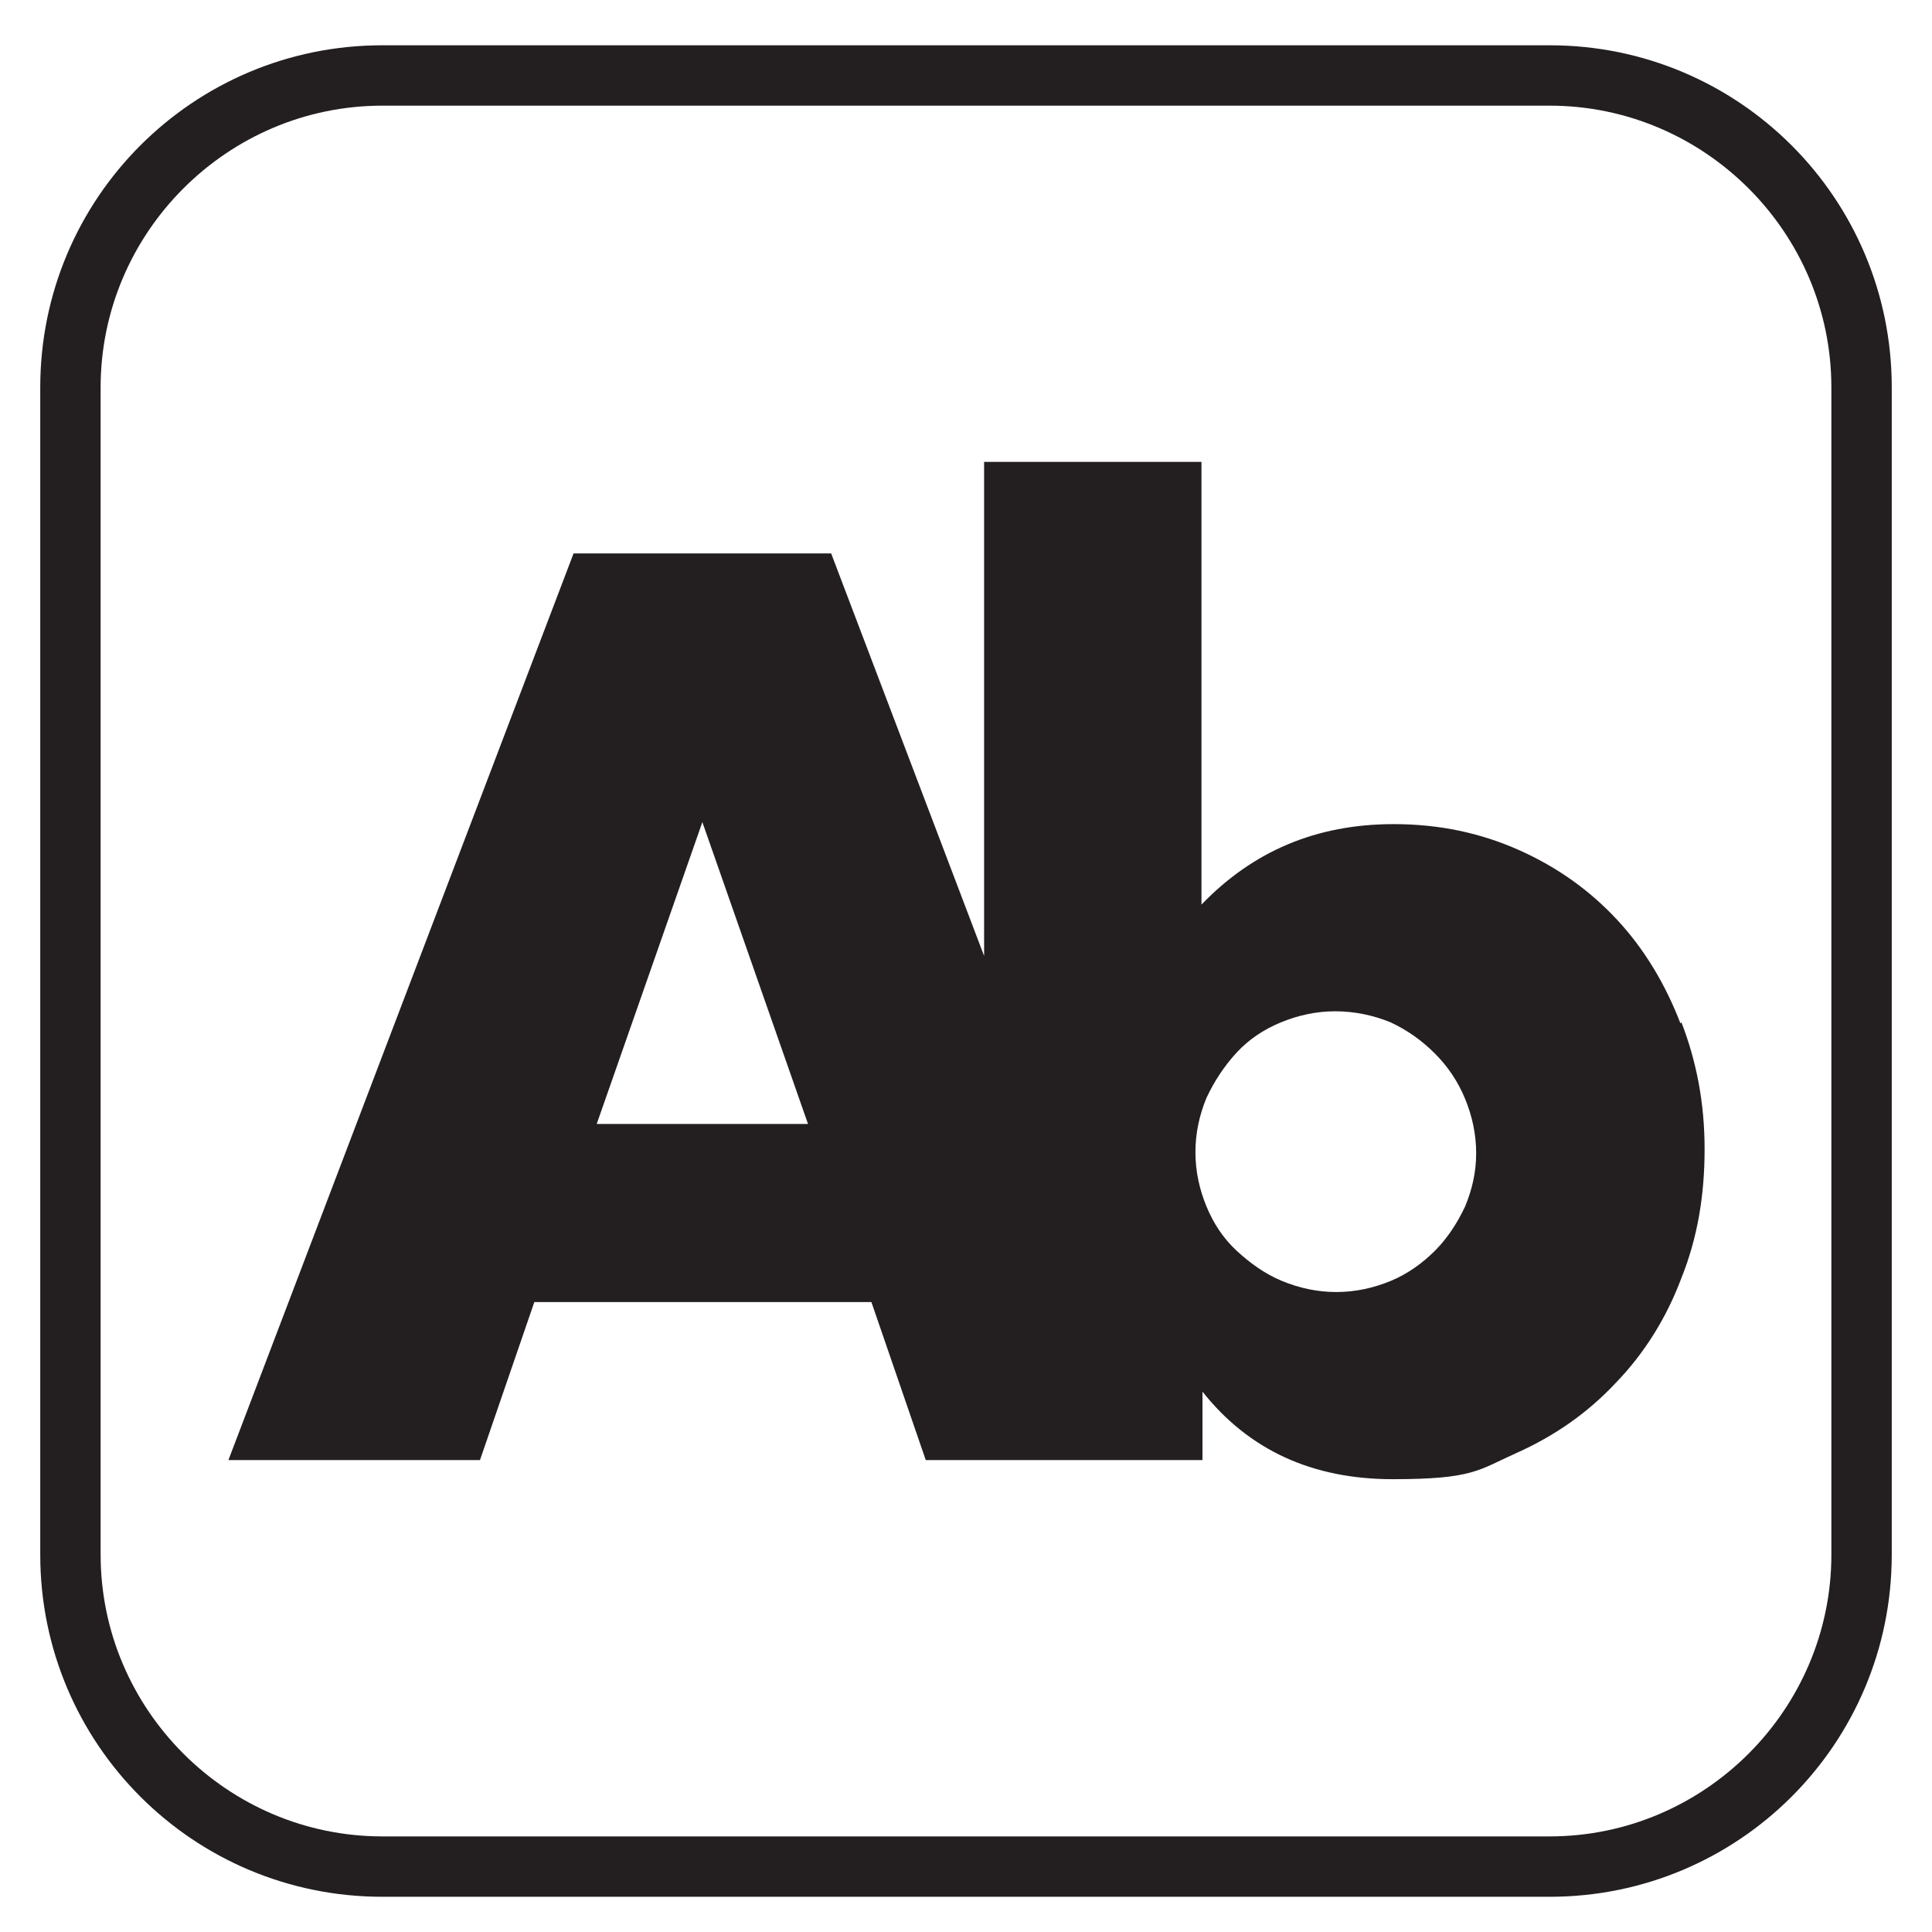
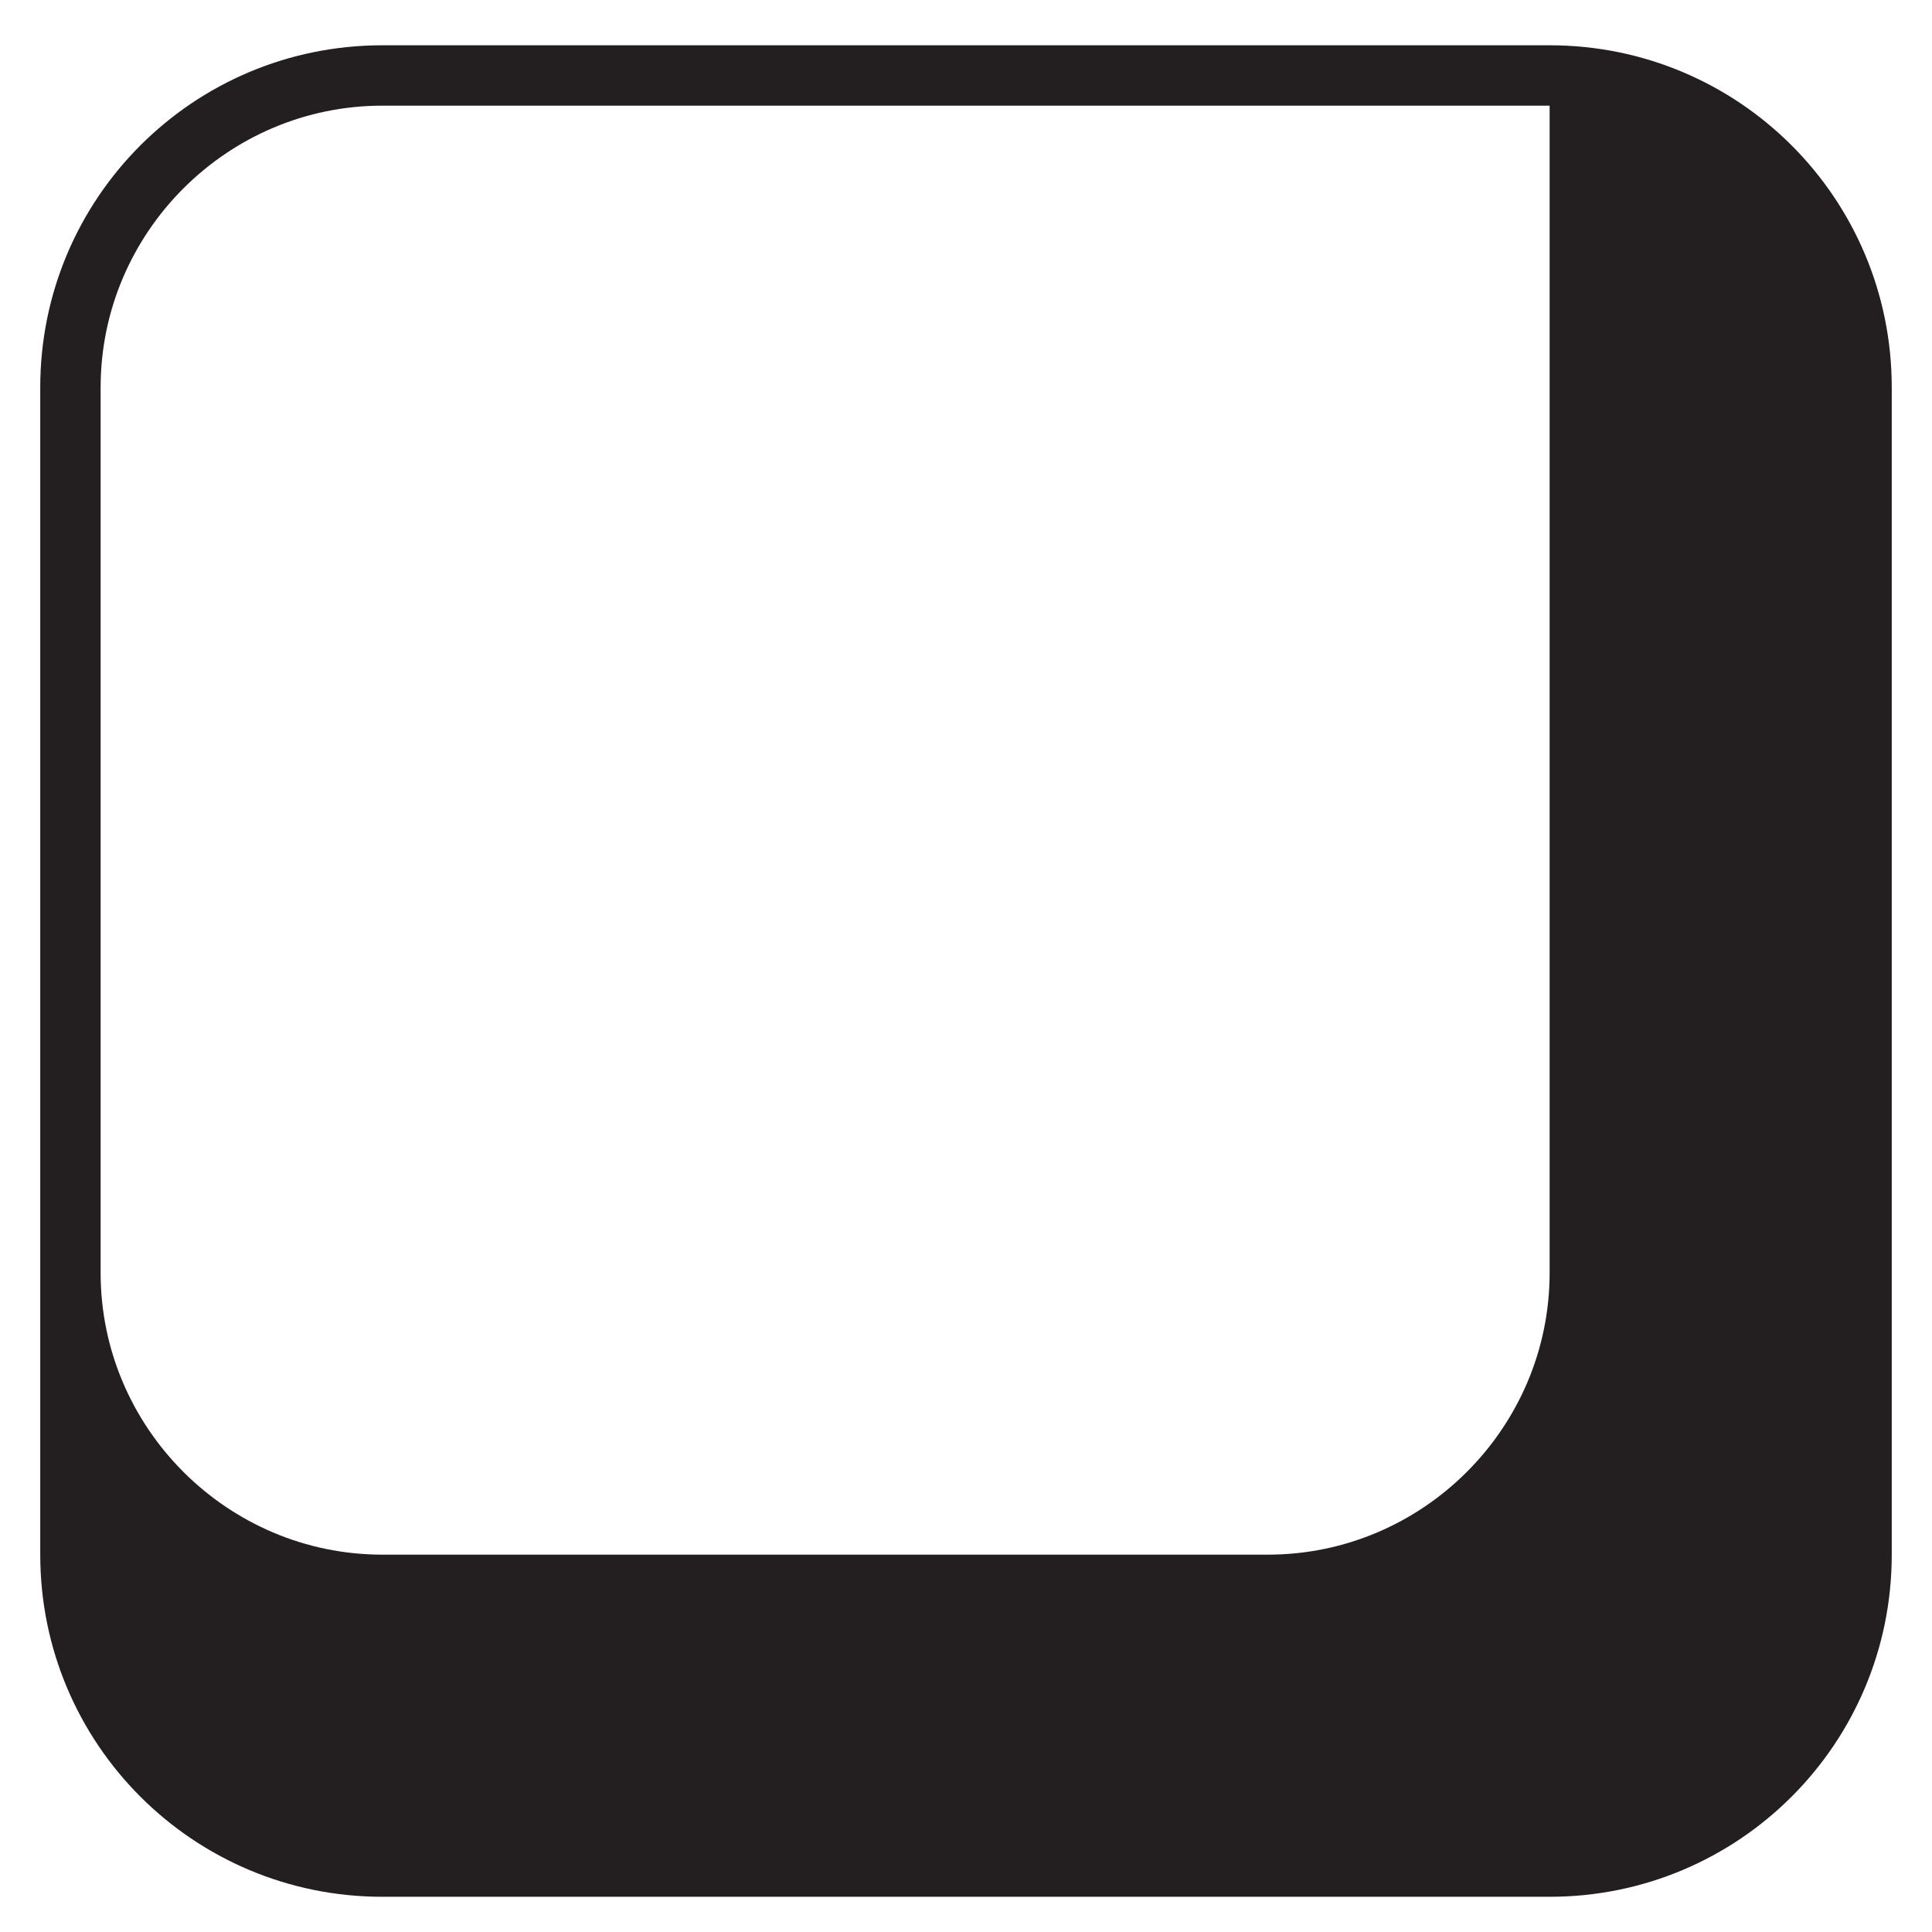
<svg xmlns="http://www.w3.org/2000/svg" id="Layer_1" version="1.1" viewBox="0 0 192 192">
  <defs>
    <style> .st0 { fill: #231f20; } </style>
  </defs>
-   <path class="st0" d="M167,101.7c-1.5-3.9-3.6-7.4-6.3-10.3s-5.9-5.2-9.7-6.9-7.9-2.6-12.5-2.6c-7.7,0-14,2.7-19.1,8v-44h-21.6v49.1l-15.2-40h-25.6l-34.3,90.1h25l5.4-15.7h33.5l5.4,15.7h27.5v-6.8c4.6,5.8,10.9,8.7,18.9,8.7s8.5-.9,12.3-2.6,7.1-4,9.9-7c2.8-2.9,5-6.4,6.5-10.4,1.6-4,2.3-8.2,2.3-12.8s-.8-8.7-2.3-12.6ZM59.3,111.7l10.5-30,10.5,30h-21ZM145.6,119.9c-.8,1.7-1.8,3.2-3,4.4s-2.7,2.3-4.4,3-3.5,1.1-5.4,1.1-3.7-.4-5.4-1.1-3.2-1.8-4.5-3c-1.3-1.2-2.3-2.7-3-4.4-.7-1.7-1.1-3.5-1.1-5.4s.4-3.7,1.1-5.4c.8-1.7,1.8-3.2,3-4.5,1.2-1.3,2.7-2.3,4.4-3s3.5-1.1,5.4-1.1,3.8.4,5.5,1.1c1.7.8,3.1,1.8,4.4,3.1,1.3,1.3,2.3,2.8,3,4.5.7,1.7,1.1,3.5,1.1,5.4s-.4,3.6-1.1,5.3Z" />
-   <path class="st0" d="M154,10.5c15.4,0,28,12.6,28,28v116c0,15.4-12.6,28-28,28H38c-15.4,0-28-12.6-28-28V38.5c0-15.4,12.6-28,28-28h116M154,4.5H38C19.2,4.5,4,19.7,4,38.5v116c0,18.8,15.2,34,34,34h116c18.8,0,34-15.2,34-34V38.5c0-18.8-15.2-34-34-34h0Z" />
+   <path class="st0" d="M154,10.5v116c0,15.4-12.6,28-28,28H38c-15.4,0-28-12.6-28-28V38.5c0-15.4,12.6-28,28-28h116M154,4.5H38C19.2,4.5,4,19.7,4,38.5v116c0,18.8,15.2,34,34,34h116c18.8,0,34-15.2,34-34V38.5c0-18.8-15.2-34-34-34h0Z" />
</svg>